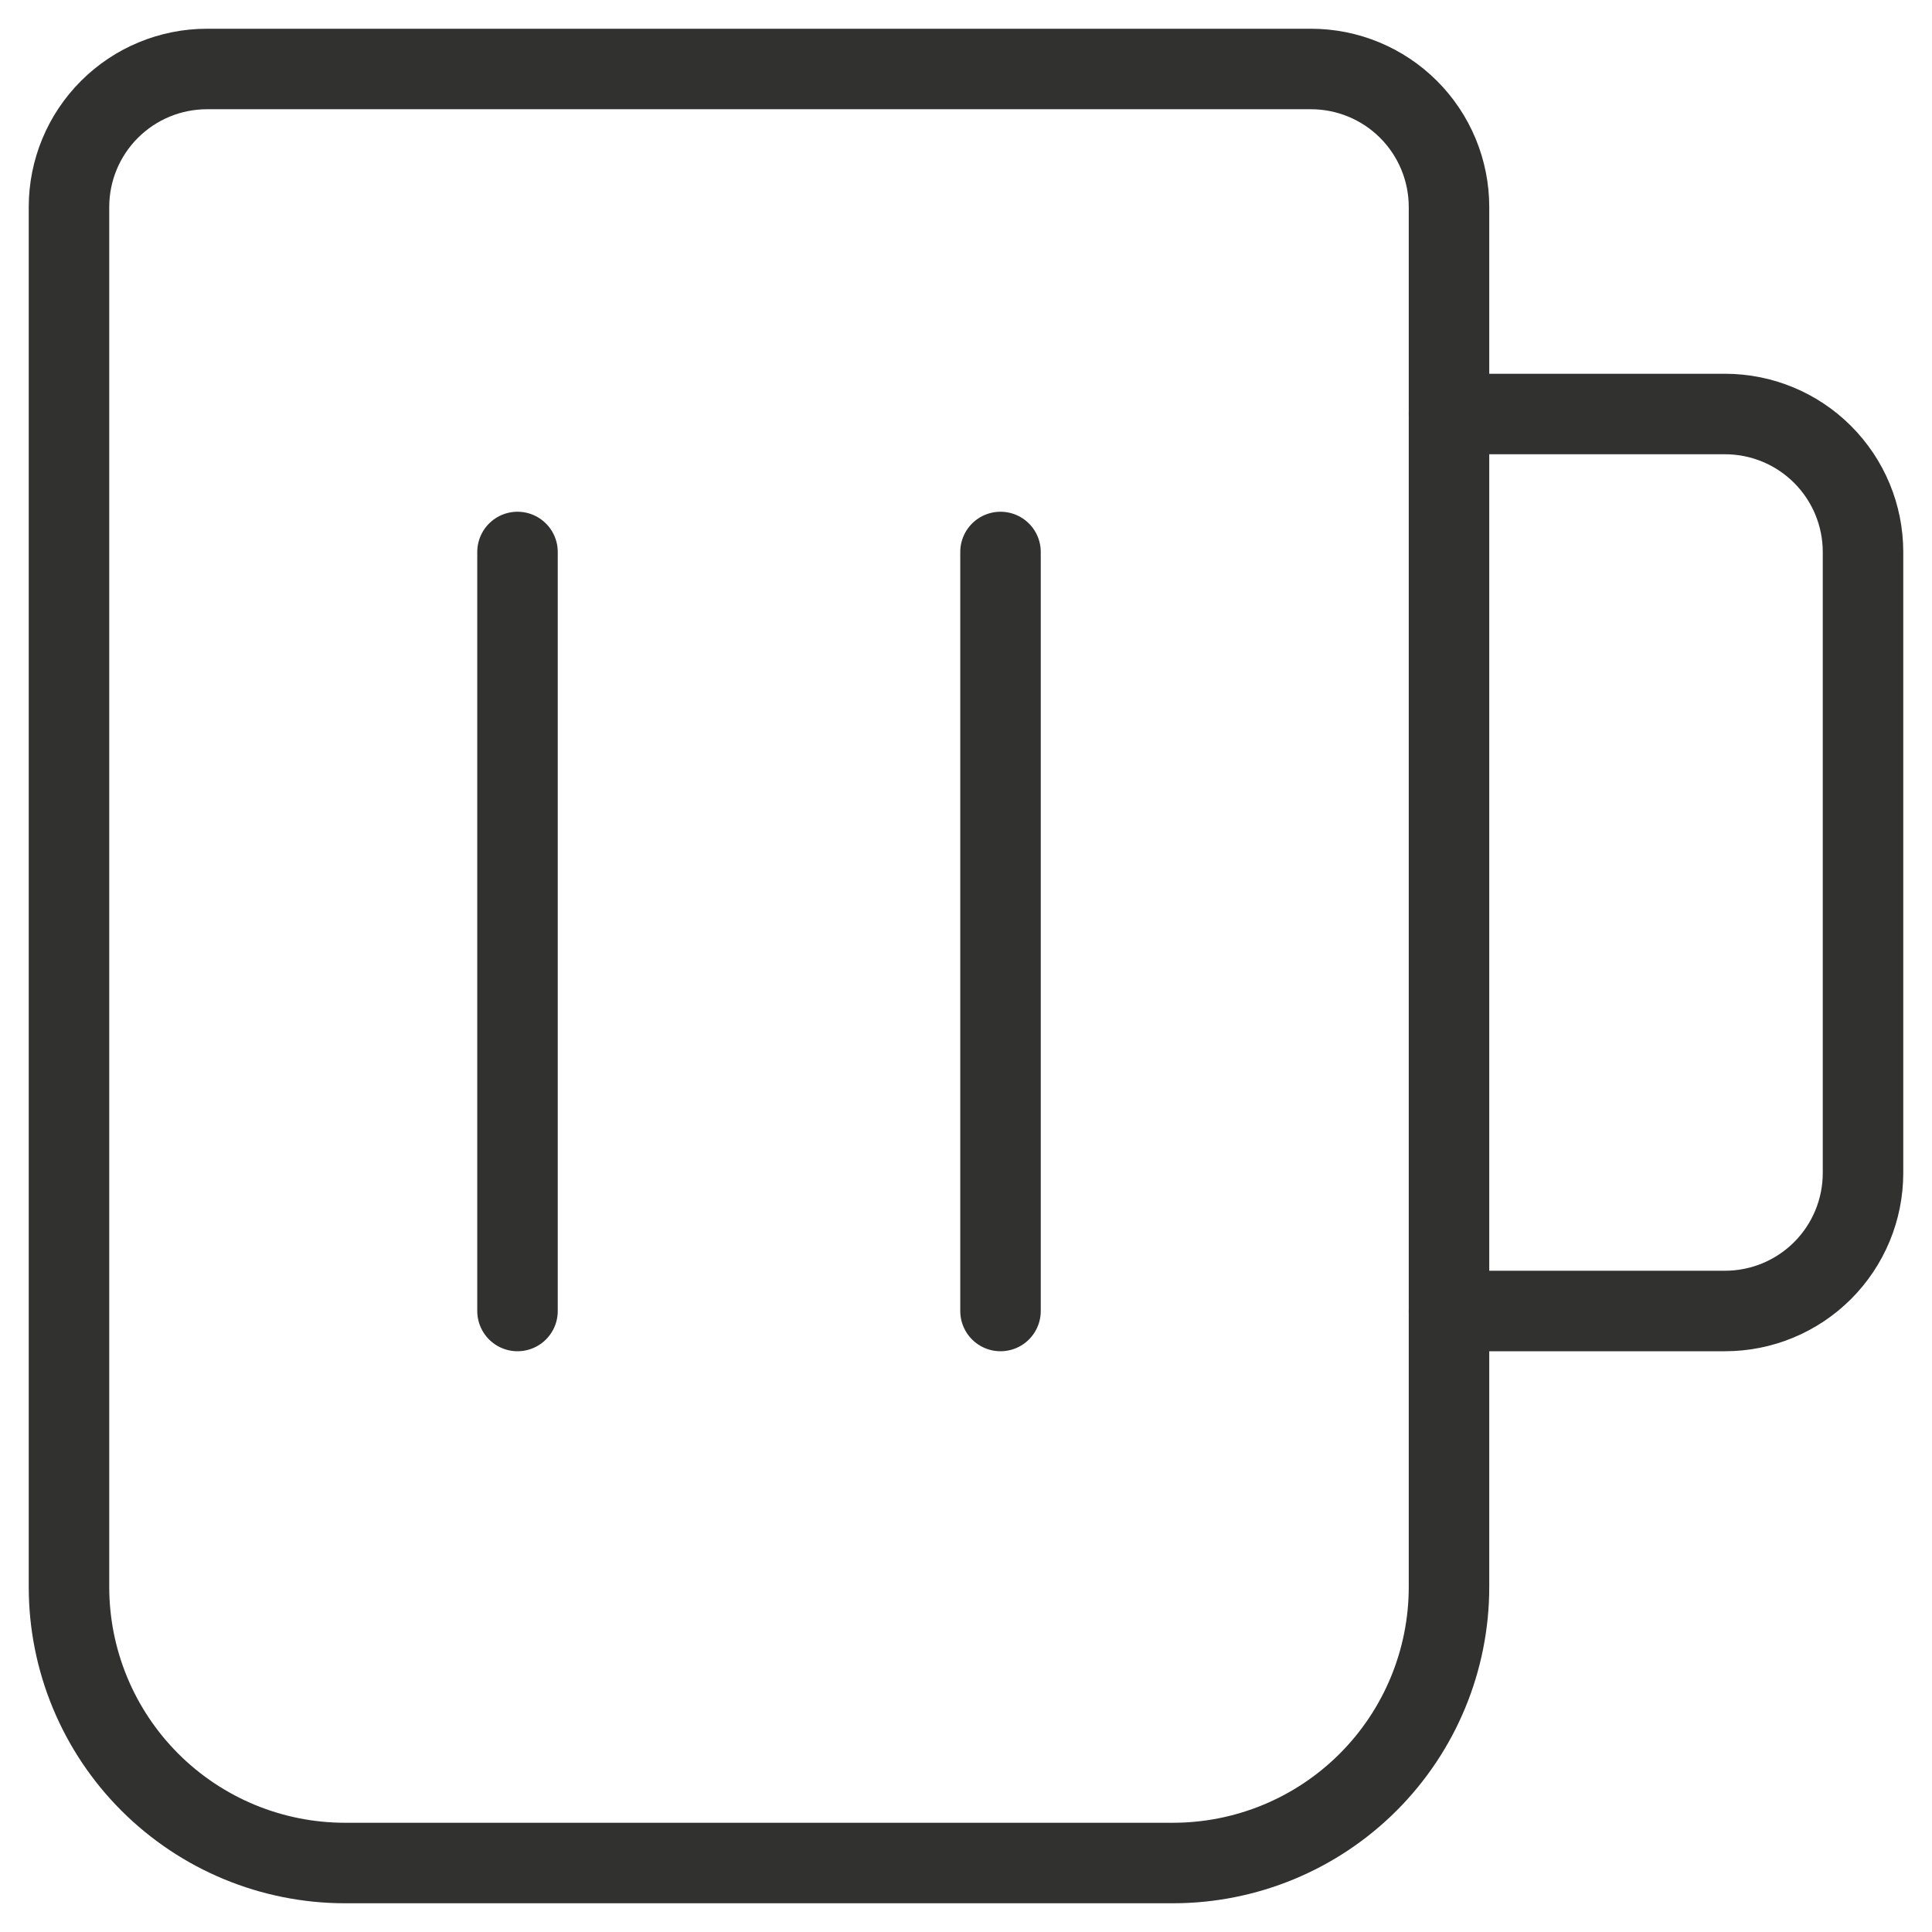
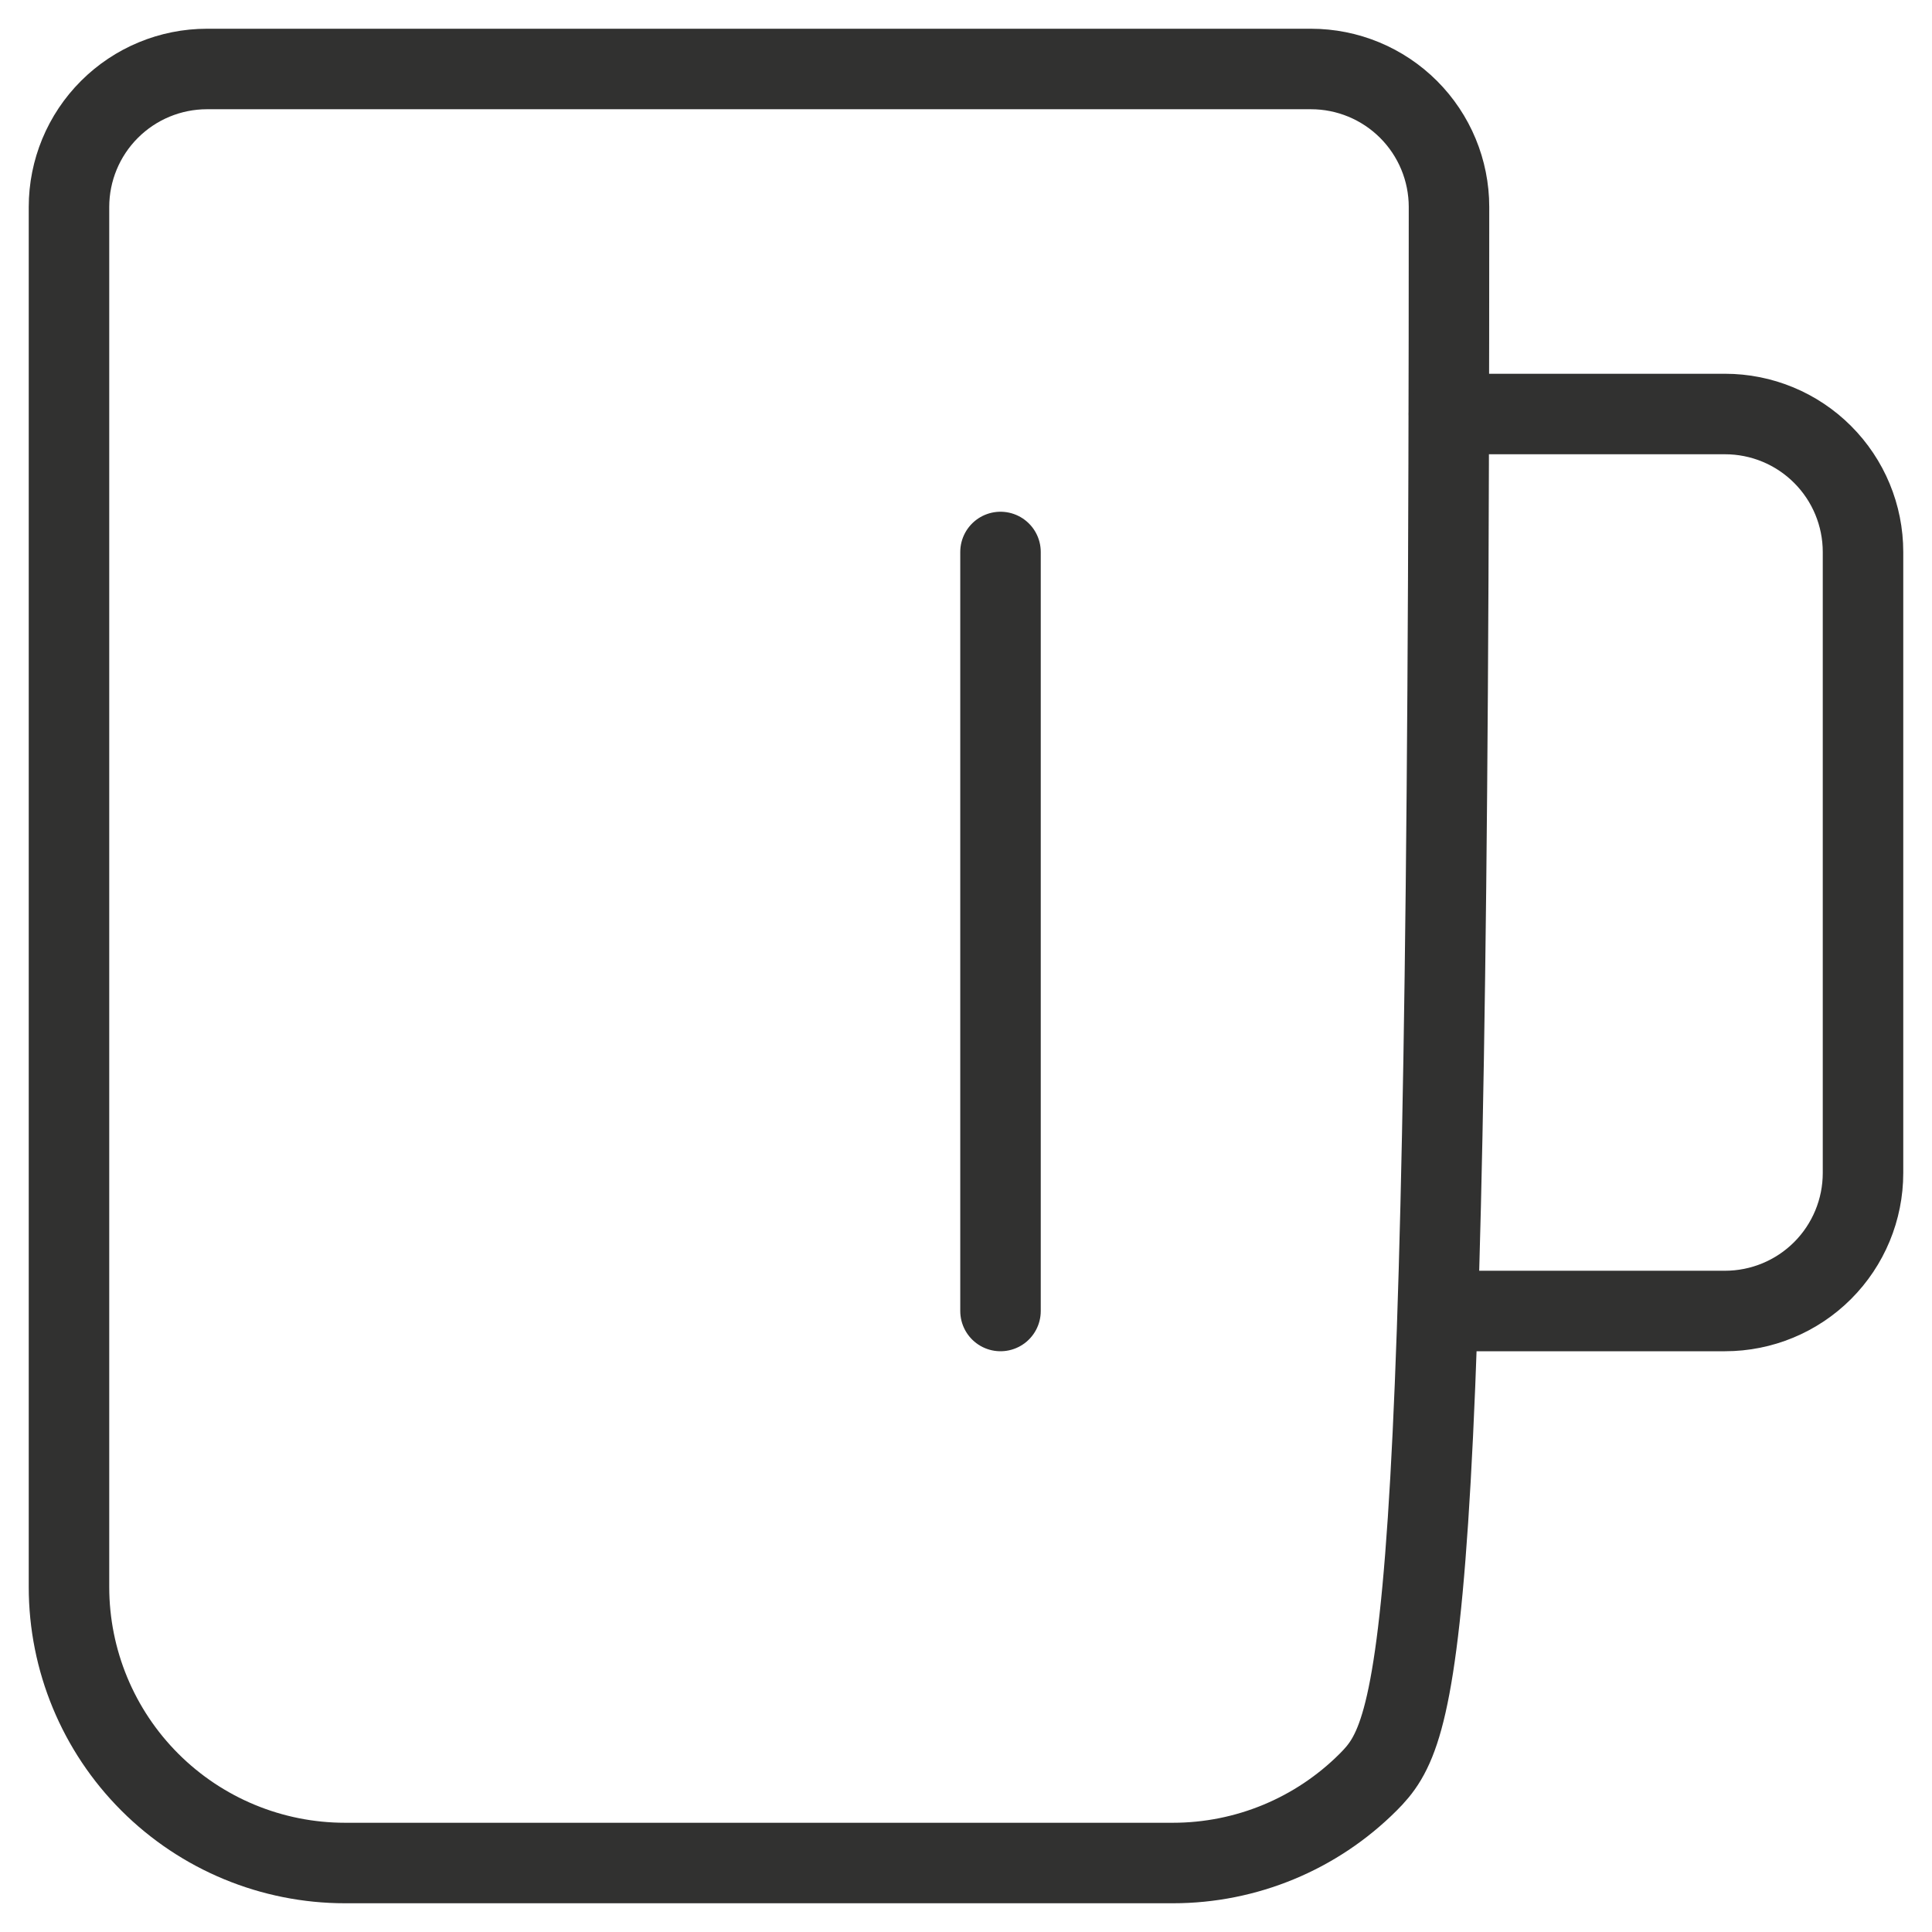
<svg xmlns="http://www.w3.org/2000/svg" width="72" height="72" viewBox="0 0 72 72" fill="none">
-   <path d="M7.714 2.571H48.857C50.221 2.571 51.529 3.113 52.494 4.078C53.458 5.042 54 6.35 54 7.714V59.143C54 61.871 52.916 64.487 50.987 66.416C49.058 68.345 46.442 69.429 43.714 69.429H12.857C10.129 69.429 7.513 68.345 5.584 66.416C3.655 64.487 2.571 61.871 2.571 59.143V7.714C2.571 6.35 3.113 5.042 4.078 4.078C5.042 3.113 6.35 2.571 7.714 2.571V2.571Z" stroke="#313130" stroke-width="3" stroke-linecap="round" stroke-linejoin="round" />
+   <path d="M7.714 2.571H48.857C50.221 2.571 51.529 3.113 52.494 4.078C53.458 5.042 54 6.35 54 7.714C54 61.871 52.916 64.487 50.987 66.416C49.058 68.345 46.442 69.429 43.714 69.429H12.857C10.129 69.429 7.513 68.345 5.584 66.416C3.655 64.487 2.571 61.871 2.571 59.143V7.714C2.571 6.35 3.113 5.042 4.078 4.078C5.042 3.113 6.35 2.571 7.714 2.571V2.571Z" stroke="#313130" stroke-width="3" stroke-linecap="round" stroke-linejoin="round" />
  <path d="M54 15.429H64.286C65.65 15.429 66.958 15.97 67.922 16.935C68.887 17.899 69.429 19.207 69.429 20.571V43.714C69.429 45.078 68.887 46.386 67.922 47.351C66.958 48.315 65.65 48.857 64.286 48.857H54" stroke="#313130" stroke-width="3" stroke-linecap="round" stroke-linejoin="round" />
-   <path d="M19.286 20.571V48.857" stroke="#313130" stroke-width="3" stroke-linecap="round" stroke-linejoin="round" />
  <path d="M37.286 20.571V48.857" stroke="#313130" stroke-width="3" stroke-linecap="round" stroke-linejoin="round" />
</svg>